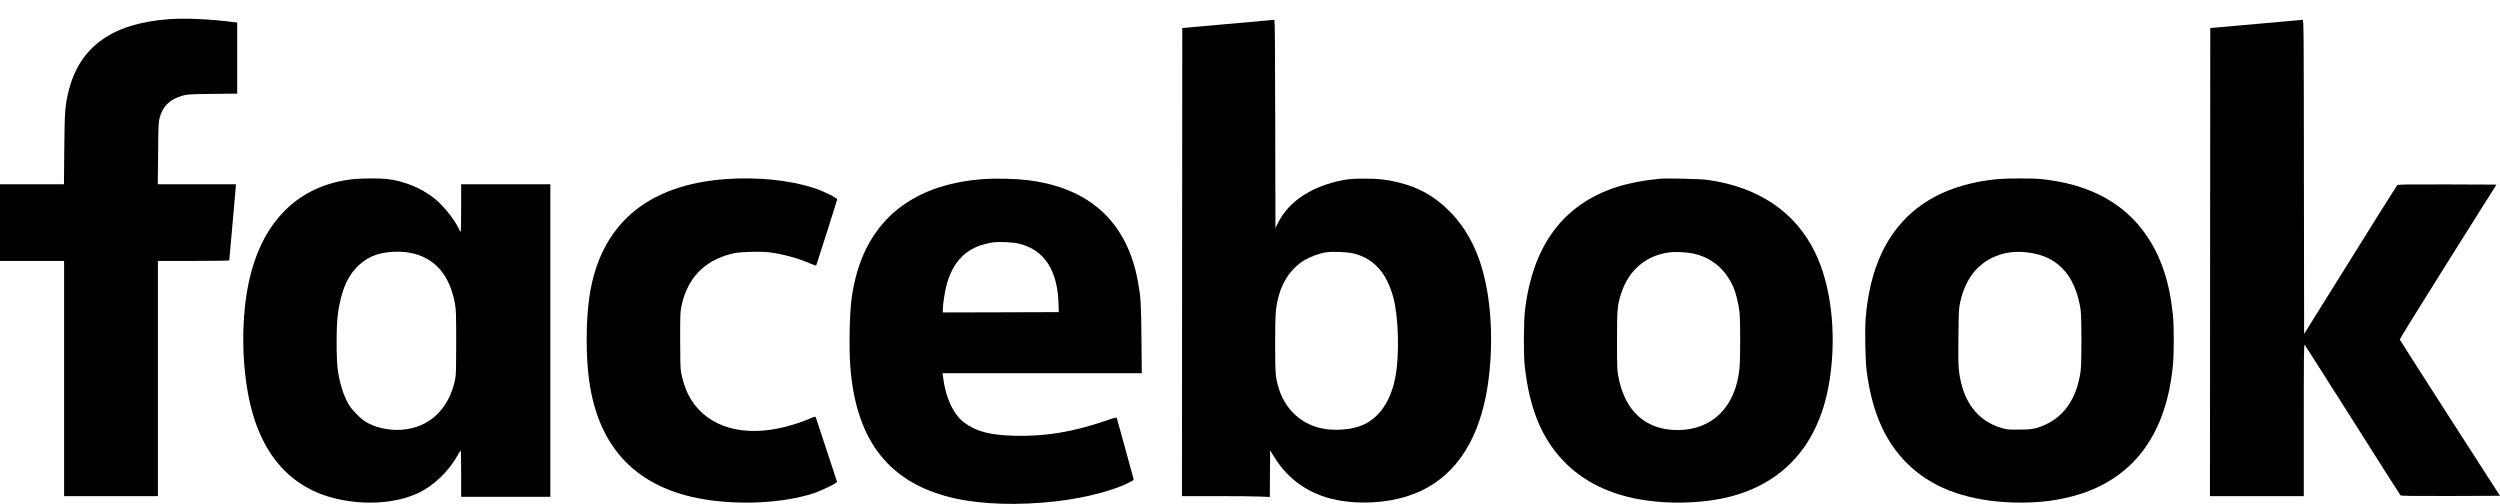
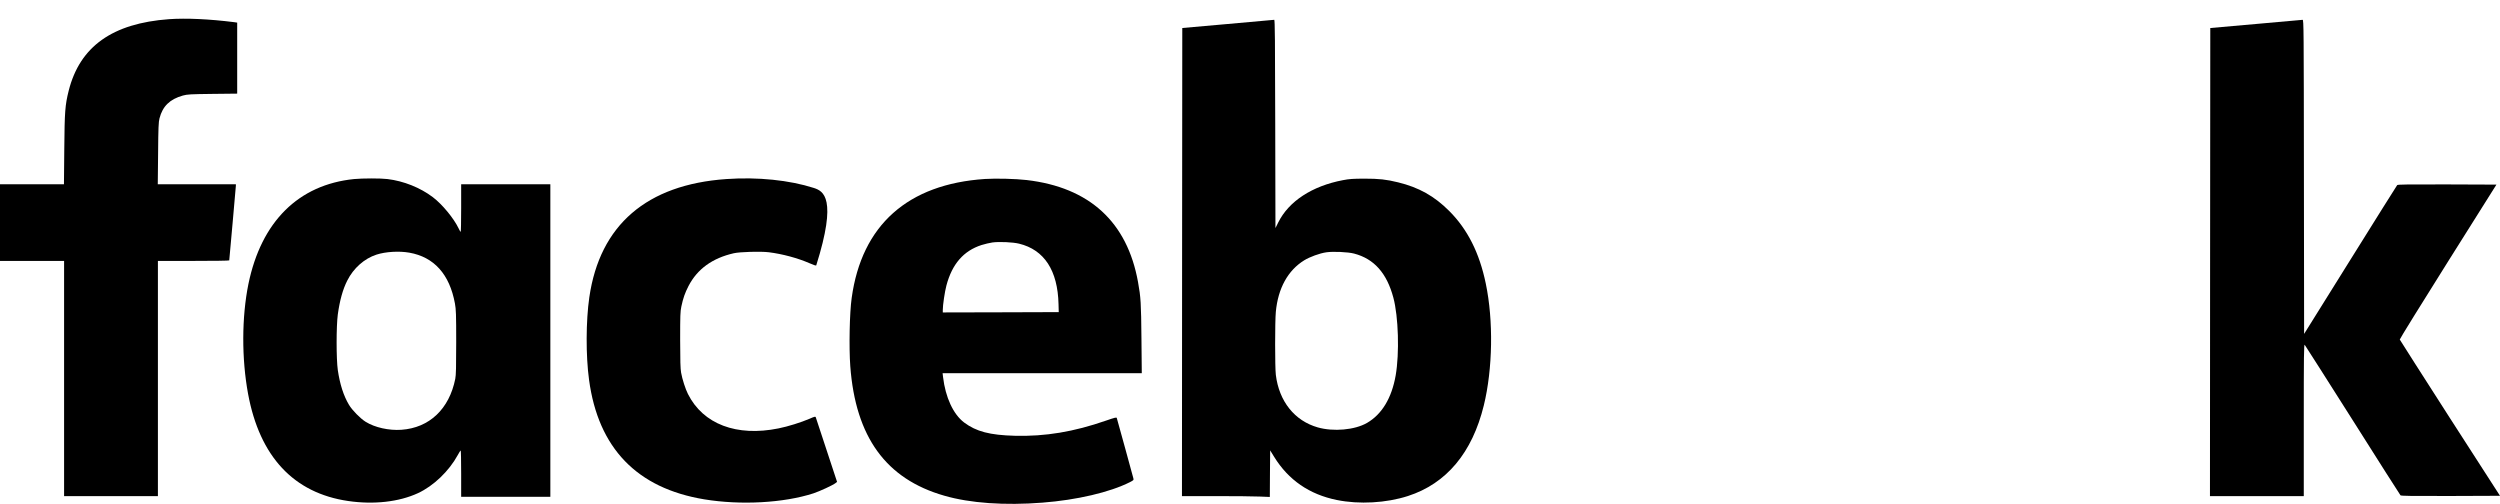
<svg xmlns="http://www.w3.org/2000/svg" width="129" height="26" viewBox="0 0 129 26" fill="none">
  <path d="M8.727 0.989C5.802 1.201 4.122 2.397 3.545 4.678C3.358 5.428 3.334 5.748 3.317 7.709L3.3 9.509H1.65H0V11.486V13.463H1.653H3.307V19.531V25.6H5.727H8.148V19.531V13.463H9.989C11.001 13.463 11.829 13.453 11.829 13.436C11.829 13.422 11.905 12.567 12 11.537C12.092 10.504 12.171 9.628 12.171 9.584V9.509H10.156H8.141L8.158 7.913C8.168 6.587 8.182 6.287 8.23 6.106C8.393 5.479 8.761 5.121 9.436 4.93C9.678 4.866 9.805 4.859 10.97 4.845L12.239 4.831V3.001V1.167L12.078 1.143C10.803 0.983 9.614 0.928 8.727 0.989Z" fill="black" />
  <path d="M63.358 1.237L61.006 1.445L60.996 13.52L60.989 25.599H62.738C63.702 25.599 64.722 25.609 65.005 25.622L65.523 25.643L65.53 24.439L65.54 23.239L65.744 23.57C66.484 24.77 67.565 25.513 68.983 25.8C70.135 26.035 71.53 25.956 72.648 25.595C74.635 24.954 75.968 23.362 76.565 20.918C77.025 19.043 77.066 16.541 76.667 14.635C76.34 13.05 75.726 11.833 74.778 10.885C74.011 10.118 73.214 9.671 72.143 9.409C71.53 9.259 71.165 9.218 70.398 9.218C69.818 9.221 69.631 9.231 69.297 9.296C67.701 9.6 66.498 10.387 65.956 11.481L65.813 11.768L65.802 6.395C65.796 2.127 65.785 1.019 65.751 1.022C65.731 1.026 64.653 1.121 63.358 1.237ZM69.869 13.084C70.902 13.353 71.56 14.093 71.898 15.361C72.16 16.339 72.215 18.231 72.017 19.37C71.813 20.539 71.305 21.381 70.534 21.825C69.907 22.186 68.806 22.285 67.994 22.053C66.801 21.712 66 20.71 65.833 19.343C65.785 18.947 65.785 16.602 65.833 16.09C65.946 14.873 66.457 13.95 67.299 13.431C67.589 13.254 68.09 13.07 68.438 13.019C68.782 12.968 69.559 13.002 69.869 13.084Z" fill="black" />
  <path d="M116.403 1.238L114.051 1.446L114.041 13.525L114.034 25.6H116.455H118.875V21.672C118.875 18.359 118.882 17.752 118.923 17.793C118.947 17.82 120.061 19.569 121.398 21.679C122.731 23.789 123.842 25.535 123.866 25.559C123.897 25.589 124.442 25.6 126.453 25.593L129 25.583L126.419 21.577C125.005 19.375 123.839 17.547 123.828 17.52C123.822 17.493 124.943 15.683 126.317 13.497L128.816 9.526L126.276 9.516C124.272 9.509 123.726 9.519 123.696 9.55C123.675 9.573 122.584 11.312 121.275 13.412L118.892 17.23L118.882 9.123C118.875 1.433 118.872 1.02 118.814 1.023C118.783 1.027 117.699 1.122 116.403 1.238Z" fill="black" />
  <path d="M18.273 9.239C15.402 9.529 13.48 11.435 12.818 14.656C12.471 16.364 12.464 18.502 12.801 20.326C13.401 23.564 15.157 25.443 17.966 25.852C19.289 26.046 20.588 25.899 21.569 25.446C22.371 25.074 23.168 24.311 23.622 23.479C23.69 23.353 23.755 23.247 23.772 23.247C23.785 23.247 23.796 23.782 23.796 24.44V25.634H26.097H28.398V17.571V9.508H26.097H23.796V10.736C23.796 11.411 23.785 11.963 23.772 11.963C23.755 11.96 23.707 11.881 23.663 11.782C23.417 11.268 22.824 10.545 22.333 10.173C21.685 9.682 20.833 9.341 19.994 9.239C19.643 9.195 18.702 9.198 18.273 9.239ZM21.119 13.037C22.398 13.262 23.199 14.152 23.475 15.662C23.53 15.962 23.54 16.204 23.54 17.656C23.54 18.935 23.53 19.364 23.492 19.548C23.182 21.103 22.156 22.078 20.71 22.177C20.069 22.221 19.343 22.061 18.866 21.764C18.587 21.59 18.171 21.164 18.007 20.888C17.727 20.418 17.54 19.835 17.431 19.098C17.349 18.529 17.349 16.831 17.431 16.224C17.533 15.491 17.69 14.929 17.918 14.479C18.242 13.835 18.798 13.344 19.425 13.139C19.899 12.986 20.588 12.945 21.119 13.037Z" fill="black" />
-   <path d="M37.483 9.239C33.368 9.525 30.951 11.611 30.409 15.338C30.232 16.558 30.225 18.355 30.395 19.599C30.869 23.124 32.867 25.193 36.341 25.766C38.222 26.076 40.438 25.953 41.966 25.459C42.3 25.35 42.981 25.033 43.114 24.927L43.193 24.866L42.654 23.23C42.358 22.329 42.105 21.566 42.095 21.535C42.075 21.484 42.037 21.491 41.768 21.61C41.338 21.794 40.657 22.009 40.172 22.105C38.008 22.544 36.279 21.886 35.499 20.332C35.369 20.076 35.202 19.561 35.144 19.224C35.11 19.036 35.096 18.597 35.096 17.536C35.096 16.289 35.103 16.067 35.158 15.815C35.25 15.382 35.342 15.119 35.529 14.755C35.983 13.882 36.757 13.319 37.864 13.067C38.185 12.995 39.242 12.965 39.671 13.016C40.374 13.104 41.161 13.316 41.771 13.582C41.993 13.681 42.112 13.718 42.119 13.691C42.194 13.479 43.193 10.34 43.2 10.295C43.213 10.217 42.487 9.859 41.996 9.699C40.731 9.293 39.099 9.126 37.483 9.239Z" fill="black" />
+   <path d="M37.483 9.239C33.368 9.525 30.951 11.611 30.409 15.338C30.232 16.558 30.225 18.355 30.395 19.599C30.869 23.124 32.867 25.193 36.341 25.766C38.222 26.076 40.438 25.953 41.966 25.459C42.3 25.35 42.981 25.033 43.114 24.927L43.193 24.866L42.654 23.23C42.358 22.329 42.105 21.566 42.095 21.535C42.075 21.484 42.037 21.491 41.768 21.61C41.338 21.794 40.657 22.009 40.172 22.105C38.008 22.544 36.279 21.886 35.499 20.332C35.369 20.076 35.202 19.561 35.144 19.224C35.11 19.036 35.096 18.597 35.096 17.536C35.096 16.289 35.103 16.067 35.158 15.815C35.25 15.382 35.342 15.119 35.529 14.755C35.983 13.882 36.757 13.319 37.864 13.067C38.185 12.995 39.242 12.965 39.671 13.016C40.374 13.104 41.161 13.316 41.771 13.582C41.993 13.681 42.112 13.718 42.119 13.691C43.213 10.217 42.487 9.859 41.996 9.699C40.731 9.293 39.099 9.126 37.483 9.239Z" fill="black" />
  <path d="M50.83 9.235C46.841 9.498 44.465 11.615 43.947 15.372C43.838 16.139 43.803 17.922 43.875 18.9C44.148 22.551 45.716 24.716 48.726 25.578C50.056 25.964 51.846 26.09 53.795 25.936C55.565 25.8 57.269 25.401 58.302 24.88C58.49 24.784 58.504 24.77 58.483 24.685C58.463 24.6 57.665 21.692 57.627 21.573C57.614 21.522 57.539 21.542 57.075 21.702C55.408 22.282 53.935 22.527 52.367 22.486C51.075 22.452 50.373 22.268 49.749 21.801C49.19 21.378 48.784 20.506 48.661 19.452L48.638 19.258H53.779H58.916L58.899 17.475C58.882 15.641 58.865 15.338 58.722 14.553C58.163 11.451 56.216 9.668 52.974 9.29C52.415 9.225 51.402 9.198 50.83 9.235ZM52.585 12.573C53.884 12.89 54.58 13.954 54.62 15.695L54.631 16.105L51.641 16.115L48.648 16.122V15.989C48.648 15.74 48.75 15.051 48.835 14.731C49.129 13.623 49.718 12.944 50.645 12.644C50.816 12.59 51.068 12.532 51.208 12.511C51.569 12.464 52.258 12.494 52.585 12.573Z" fill="black" />
-   <path d="M85.67 9.222C85.606 9.229 85.398 9.253 85.21 9.273C84.699 9.325 83.911 9.492 83.427 9.648C80.669 10.545 79.098 12.648 78.692 15.986C78.62 16.596 78.61 18.28 78.675 18.884C78.917 21.059 79.537 22.589 80.656 23.765C81.706 24.873 83.131 25.559 84.92 25.818C86.178 26.002 87.614 25.968 88.807 25.733C91.991 25.095 93.934 22.937 94.428 19.48C94.766 17.135 94.48 14.721 93.661 13.034C92.649 10.944 90.75 9.655 88.125 9.284C87.753 9.233 85.977 9.188 85.67 9.222ZM87.341 13.078C88.316 13.276 89.052 13.896 89.458 14.854C89.584 15.158 89.714 15.703 89.761 16.129C89.806 16.566 89.806 18.532 89.758 19.006C89.56 20.994 88.36 22.187 86.57 22.191C84.914 22.191 83.836 21.215 83.502 19.412C83.444 19.112 83.438 18.887 83.438 17.571C83.438 15.942 83.451 15.775 83.649 15.154C84.027 13.957 84.927 13.18 86.131 13.023C86.431 12.982 87.007 13.01 87.341 13.078Z" fill="black" />
-   <path d="M103.091 9.242C101.413 9.395 99.988 9.913 98.915 10.748C97.36 11.966 96.48 13.844 96.269 16.411C96.218 17.028 96.249 18.582 96.32 19.155C96.61 21.381 97.35 22.973 98.635 24.126C99.9 25.258 101.649 25.858 103.892 25.929C105.177 25.97 106.339 25.817 107.389 25.476C110.202 24.555 111.811 22.281 112.128 18.78C112.179 18.197 112.179 16.844 112.128 16.309C111.958 14.587 111.528 13.274 110.758 12.149C109.605 10.459 107.761 9.477 105.293 9.238C104.857 9.194 103.558 9.197 103.091 9.242ZM104.574 13.019C105.511 13.128 106.183 13.486 106.67 14.144C107.008 14.601 107.253 15.255 107.359 15.975C107.417 16.384 107.417 18.75 107.359 19.165C107.164 20.512 106.564 21.429 105.569 21.899C105.109 22.118 104.857 22.169 104.164 22.169C103.592 22.169 103.53 22.162 103.244 22.073C102.03 21.702 101.291 20.717 101.093 19.21C101.049 18.872 101.042 18.538 101.055 17.365C101.069 16.053 101.076 15.906 101.144 15.6C101.389 14.498 101.925 13.742 102.753 13.322C103.305 13.046 103.912 12.944 104.574 13.019Z" fill="black" />
</svg>